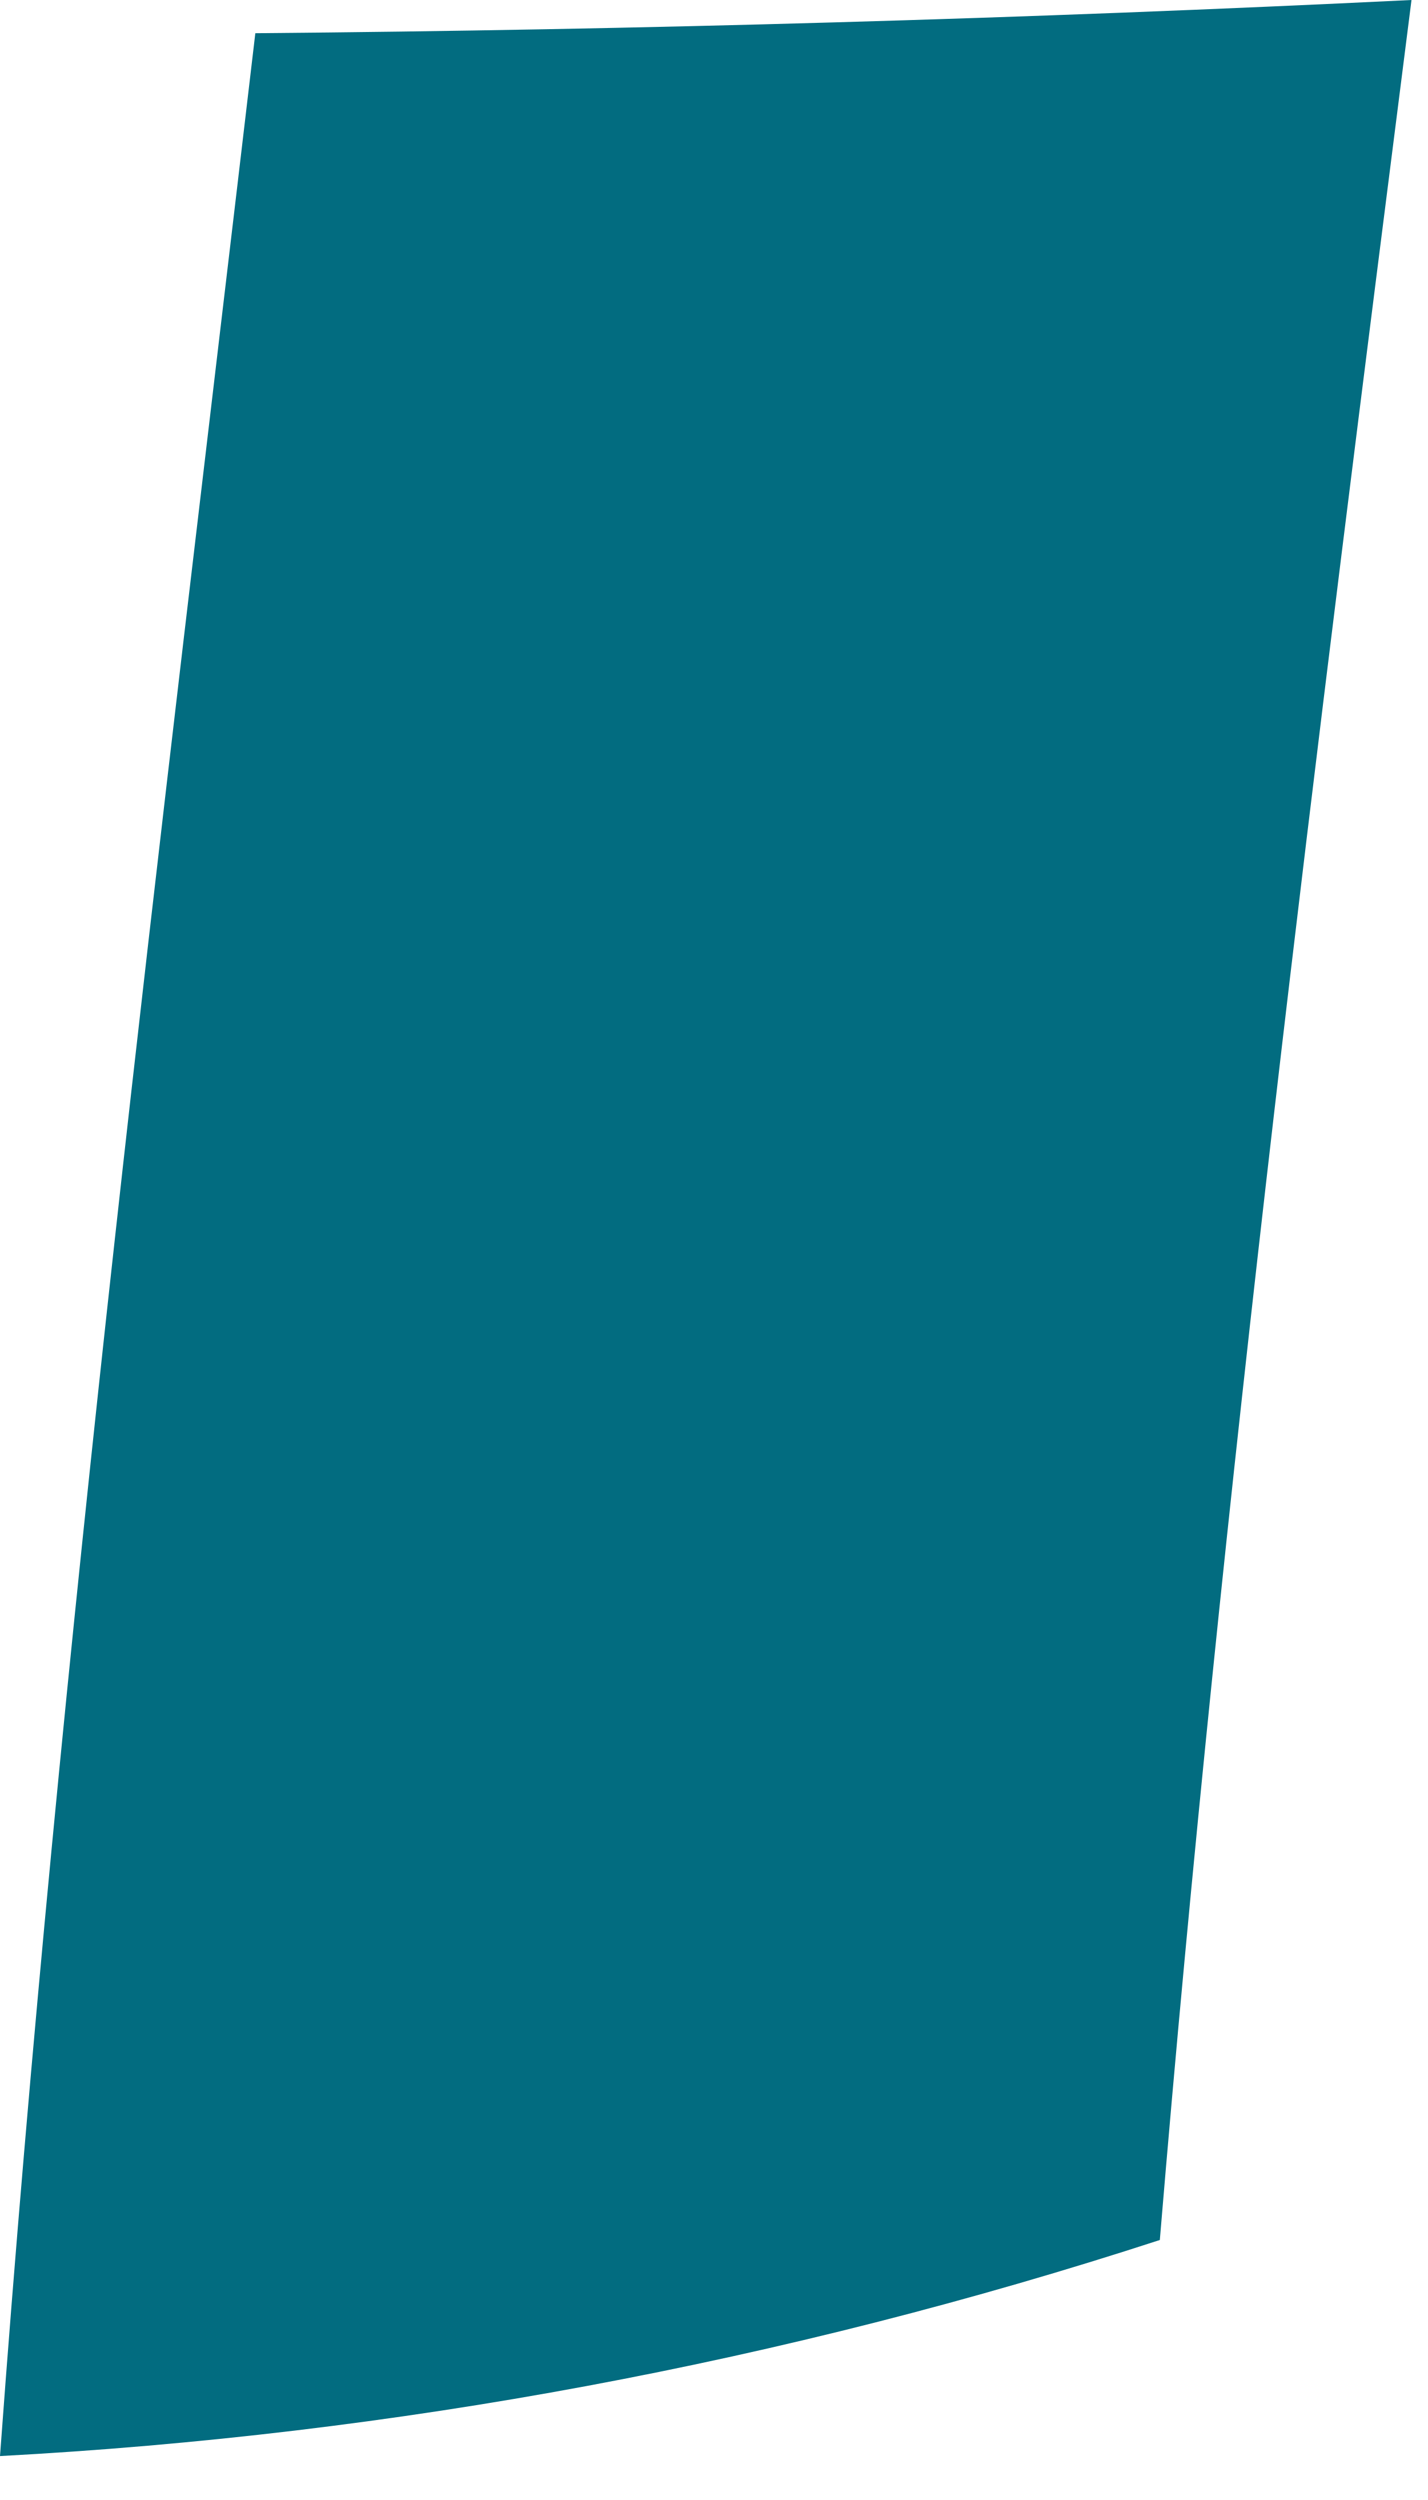
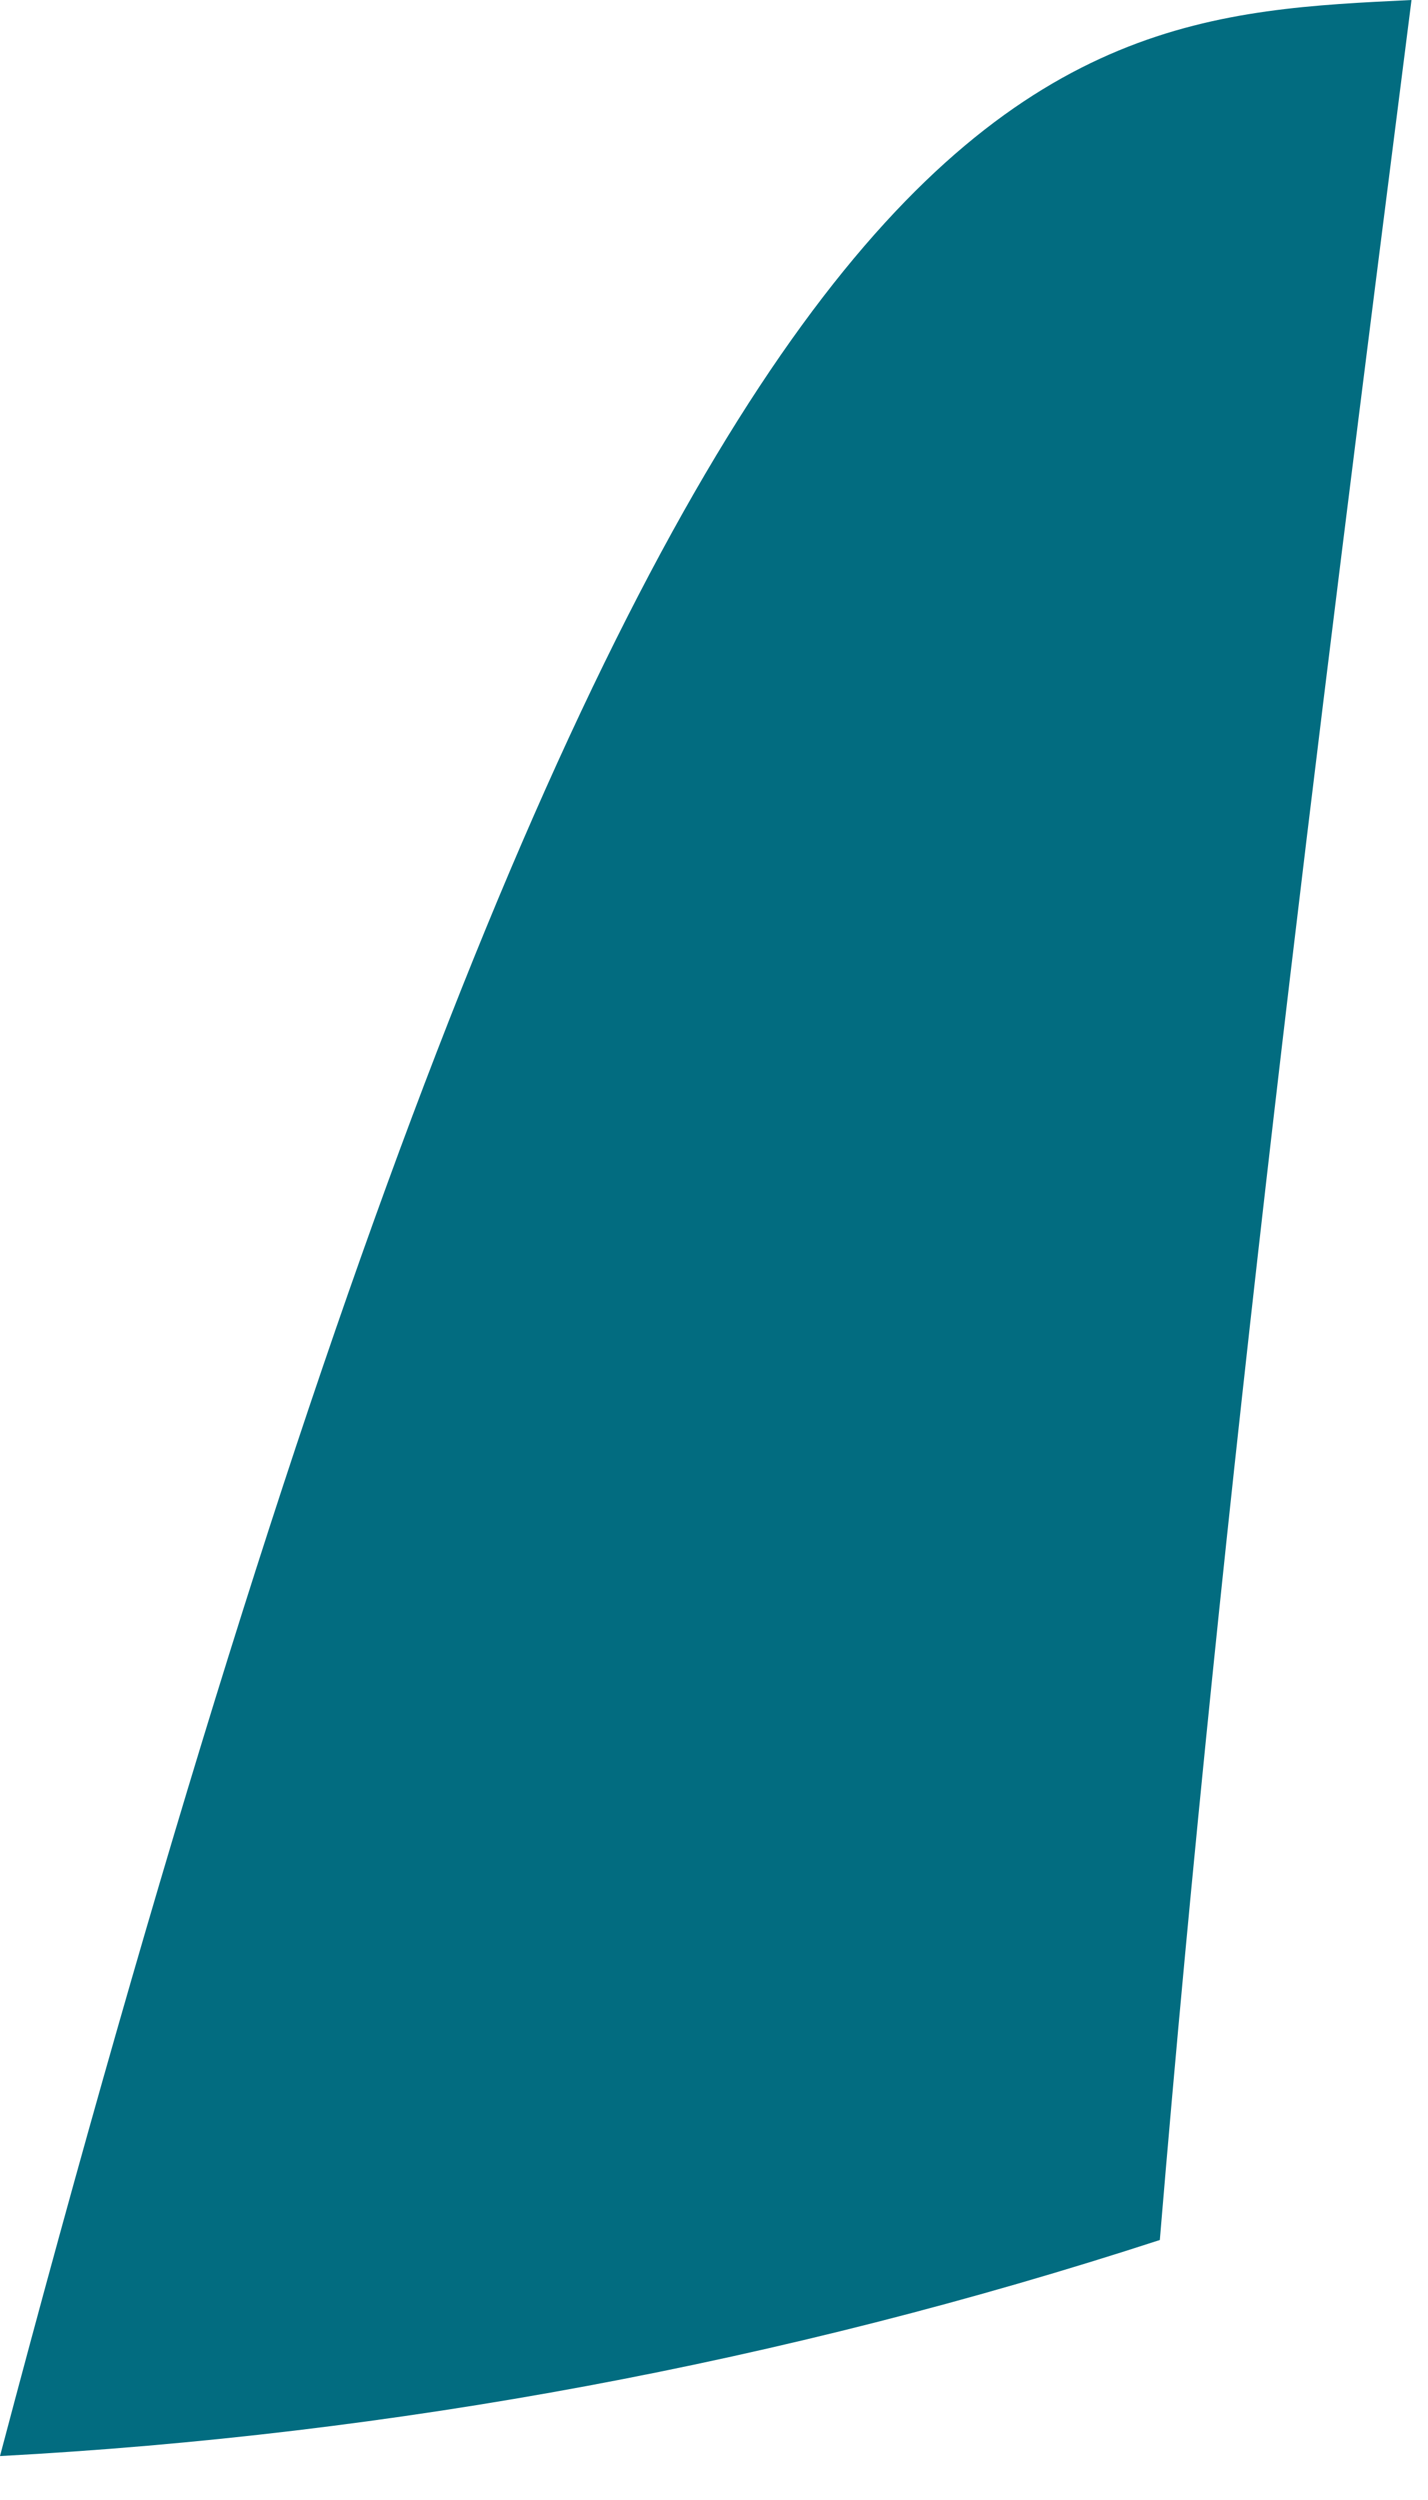
<svg xmlns="http://www.w3.org/2000/svg" fill="none" height="100%" overflow="visible" preserveAspectRatio="none" style="display: block;" viewBox="0 0 20 35" width="100%">
-   <path d="M16.244 31.36C10.984 33.072 5.523 34.089 0 34.385C0.831 23.038 2.25 11.748 3.576 0.465C8.981 0.418 14.378 0.263 19.769 0C18.441 10.436 17.118 20.861 16.244 31.36" fill="#026C80" id="Trazado 22140" />
+   <path d="M16.244 31.36C10.984 33.072 5.523 34.089 0 34.385C8.981 0.418 14.378 0.263 19.769 0C18.441 10.436 17.118 20.861 16.244 31.36" fill="#026C80" id="Trazado 22140" />
</svg>